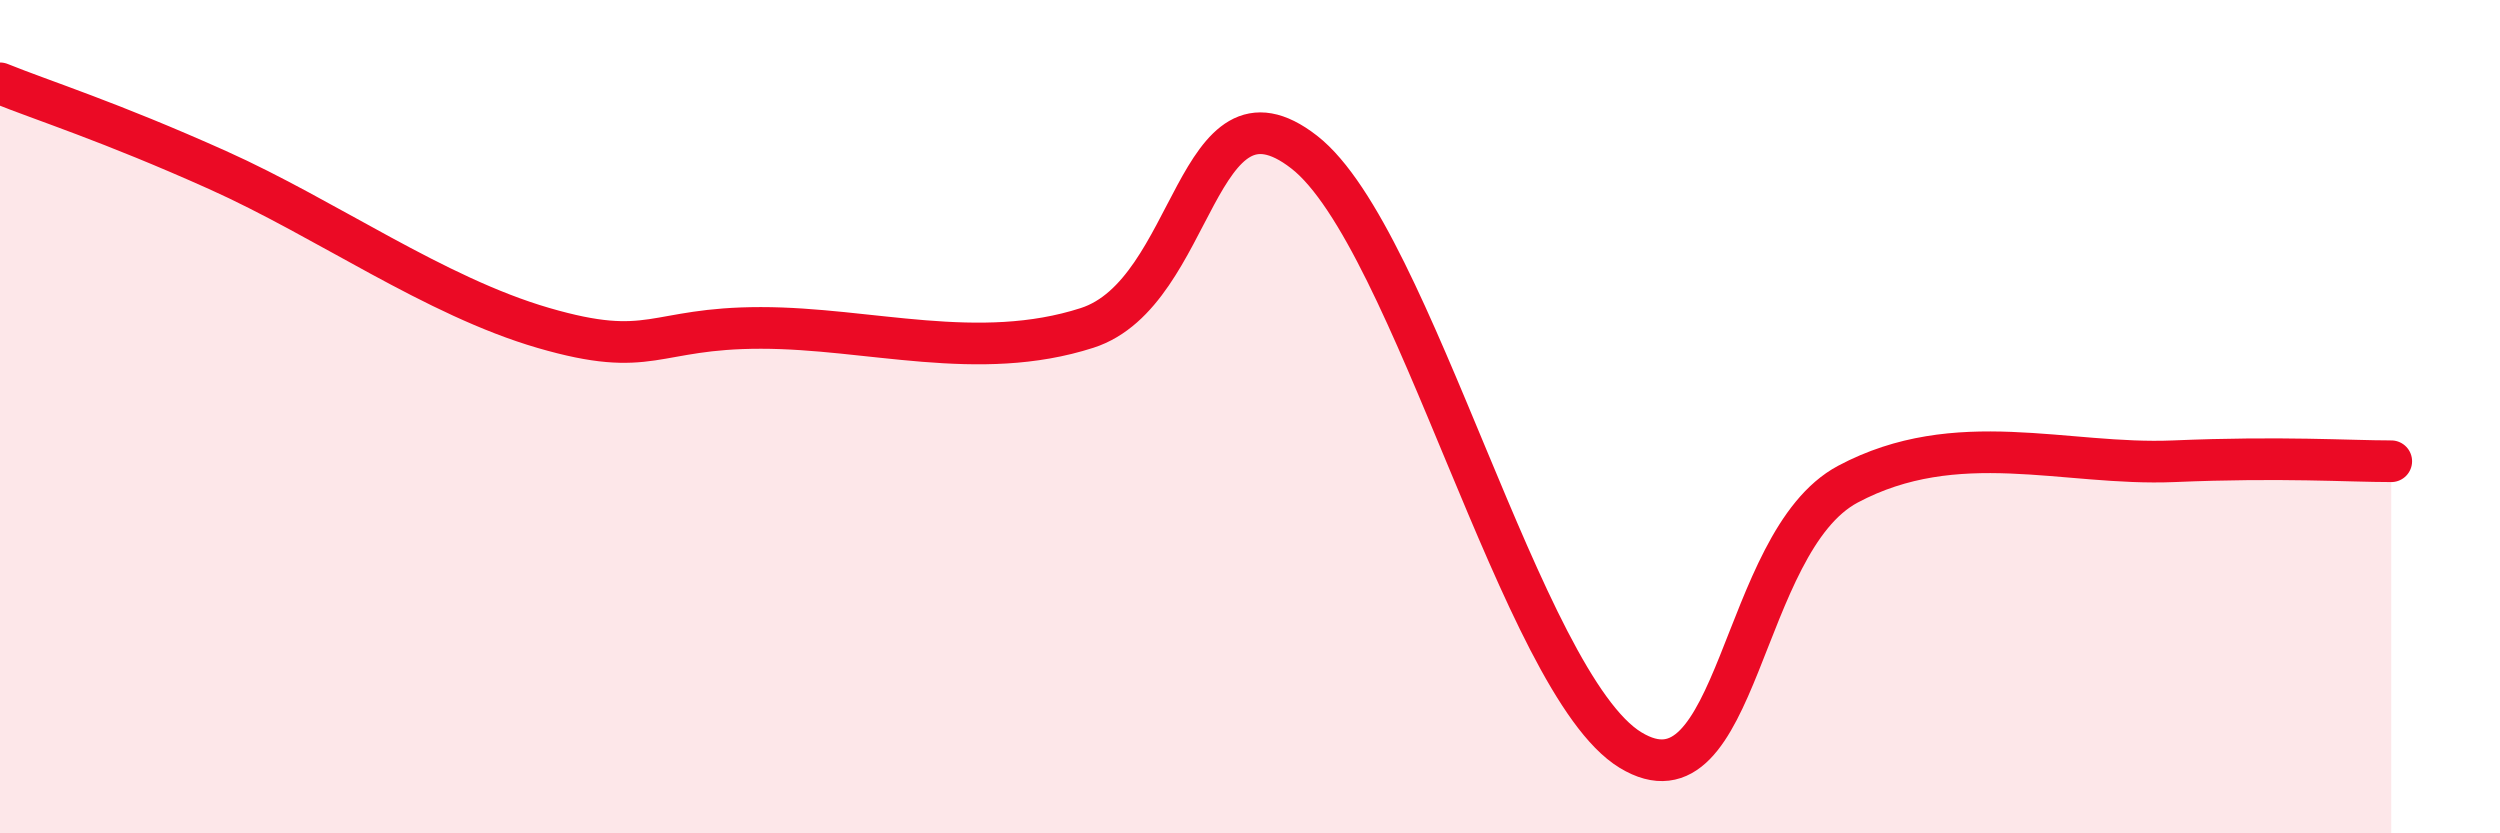
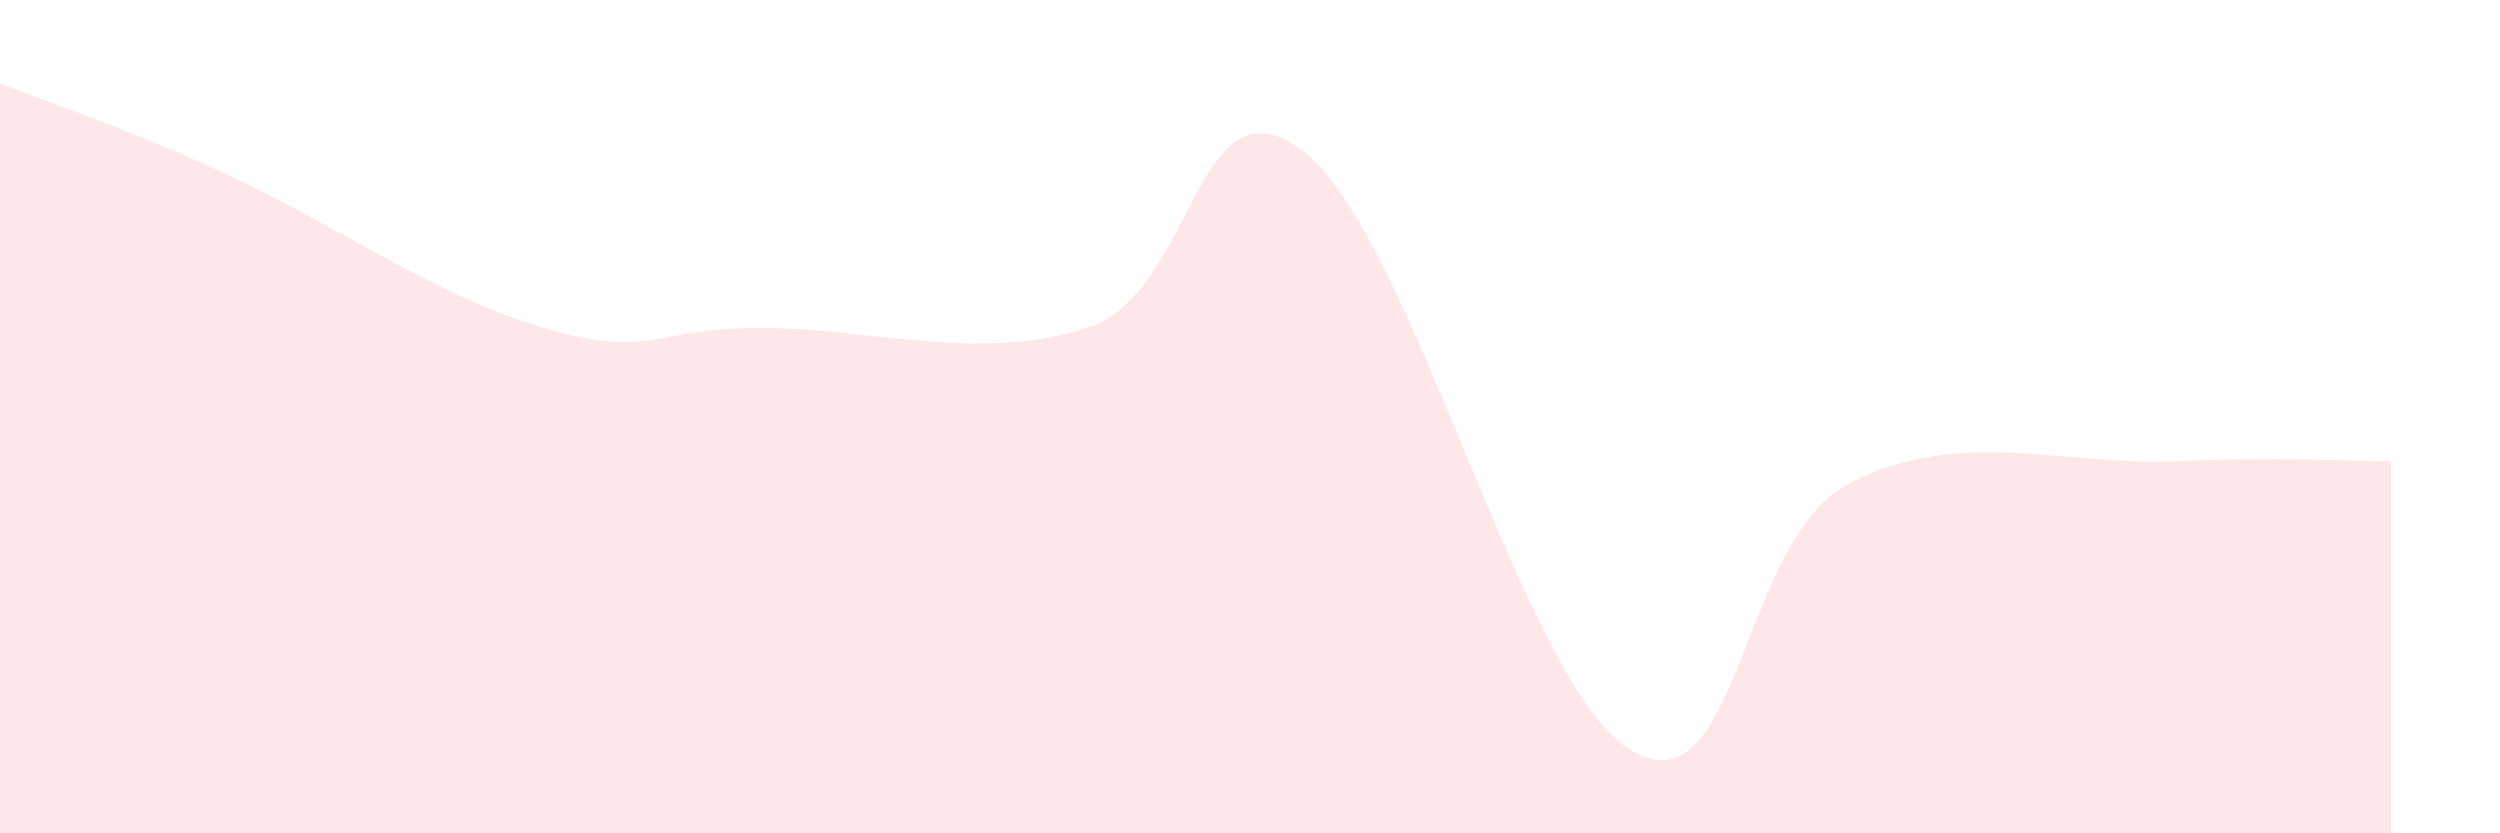
<svg xmlns="http://www.w3.org/2000/svg" width="60" height="20" viewBox="0 0 60 20">
  <path d="M 0,2 C 1.04,2.42 2.61,2.91 5.22,4.08 C 7.83,5.25 10.43,7.11 13.04,7.87 C 15.65,8.63 15.65,7.87 18.26,7.87 C 20.87,7.87 23.48,8.71 26.09,7.87 C 28.7,7.03 28.69,1.62 31.3,3.65 C 33.91,5.68 36.52,16.41 39.13,18 C 41.74,19.59 41.74,13.01 44.35,11.62 C 46.96,10.23 49.56,11.18 52.17,11.07 C 54.78,10.96 56.35,11.07 57.39,11.07L57.39 20L0 20Z" fill="#EB0A25" opacity="0.1" stroke-linecap="round" stroke-linejoin="round" />
-   <path d="M 0,2 C 1.04,2.42 2.61,2.91 5.22,4.08 C 7.83,5.25 10.43,7.11 13.04,7.87 C 15.65,8.63 15.65,7.87 18.26,7.87 C 20.87,7.87 23.48,8.71 26.09,7.87 C 28.7,7.03 28.69,1.62 31.3,3.65 C 33.91,5.68 36.52,16.41 39.13,18 C 41.74,19.59 41.74,13.01 44.35,11.62 C 46.96,10.23 49.56,11.18 52.17,11.07 C 54.78,10.96 56.35,11.07 57.39,11.07" stroke="#EB0A25" stroke-width="1" fill="none" stroke-linecap="round" stroke-linejoin="round" />
</svg>